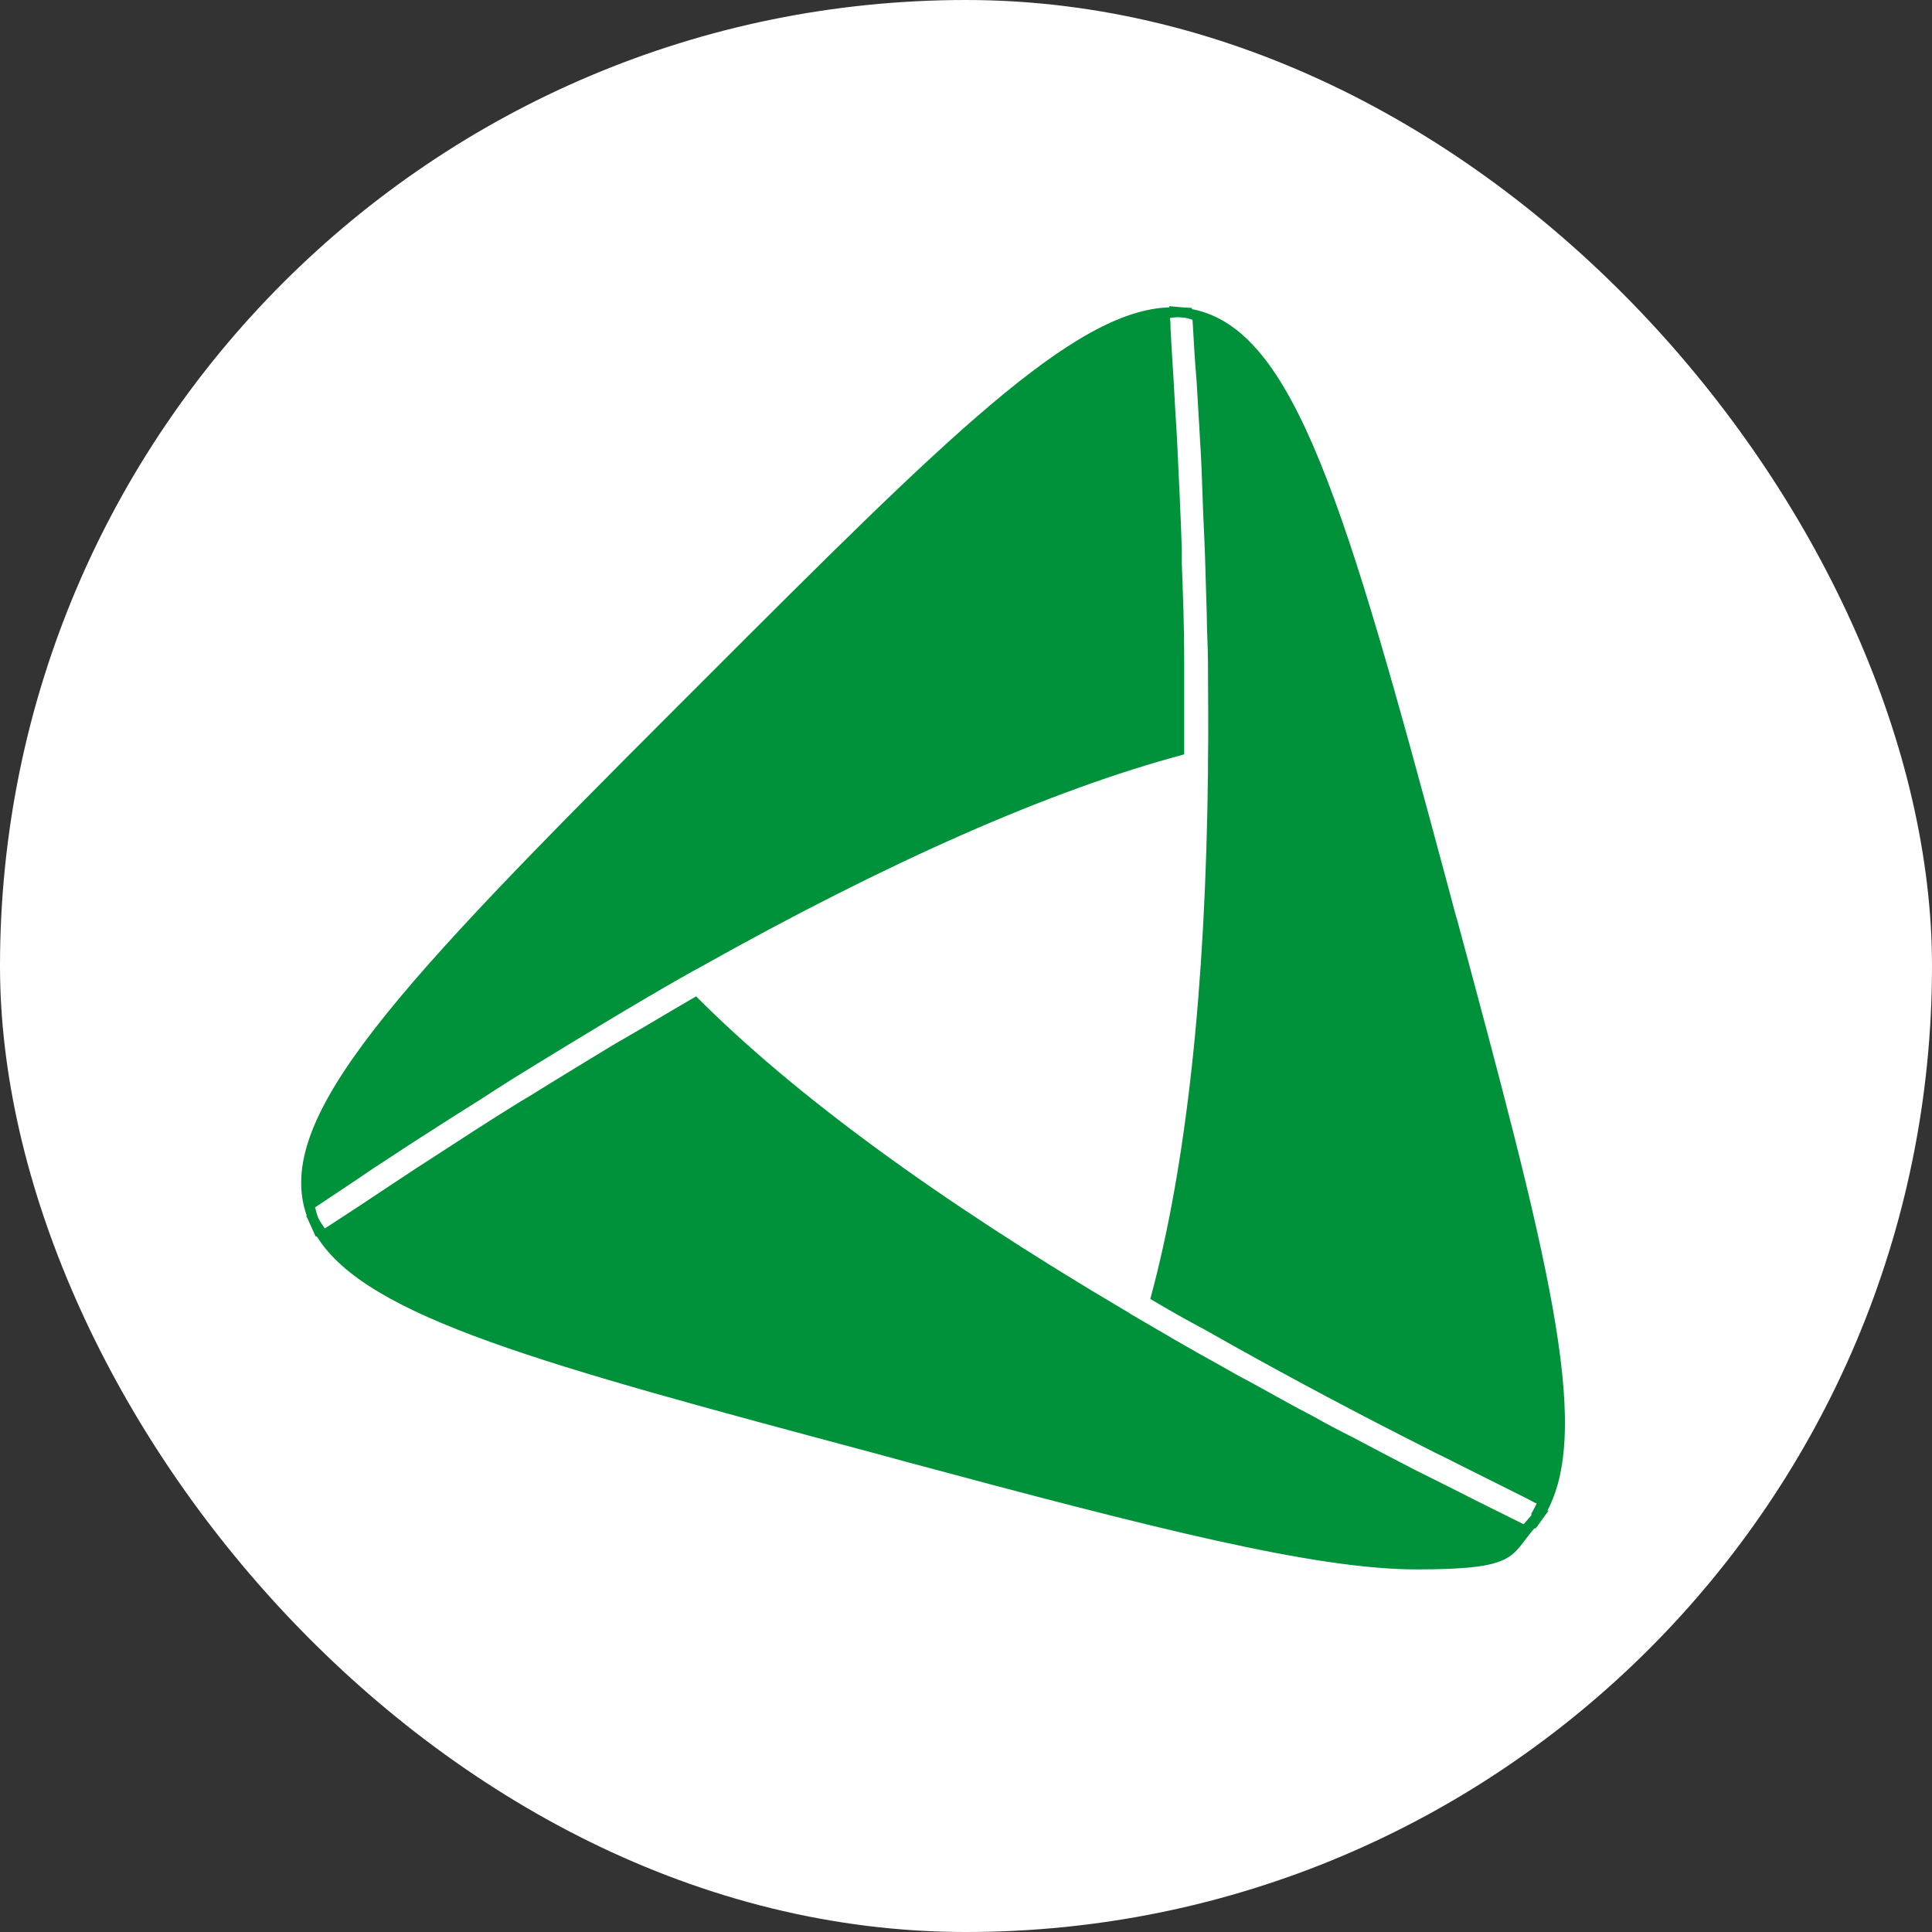
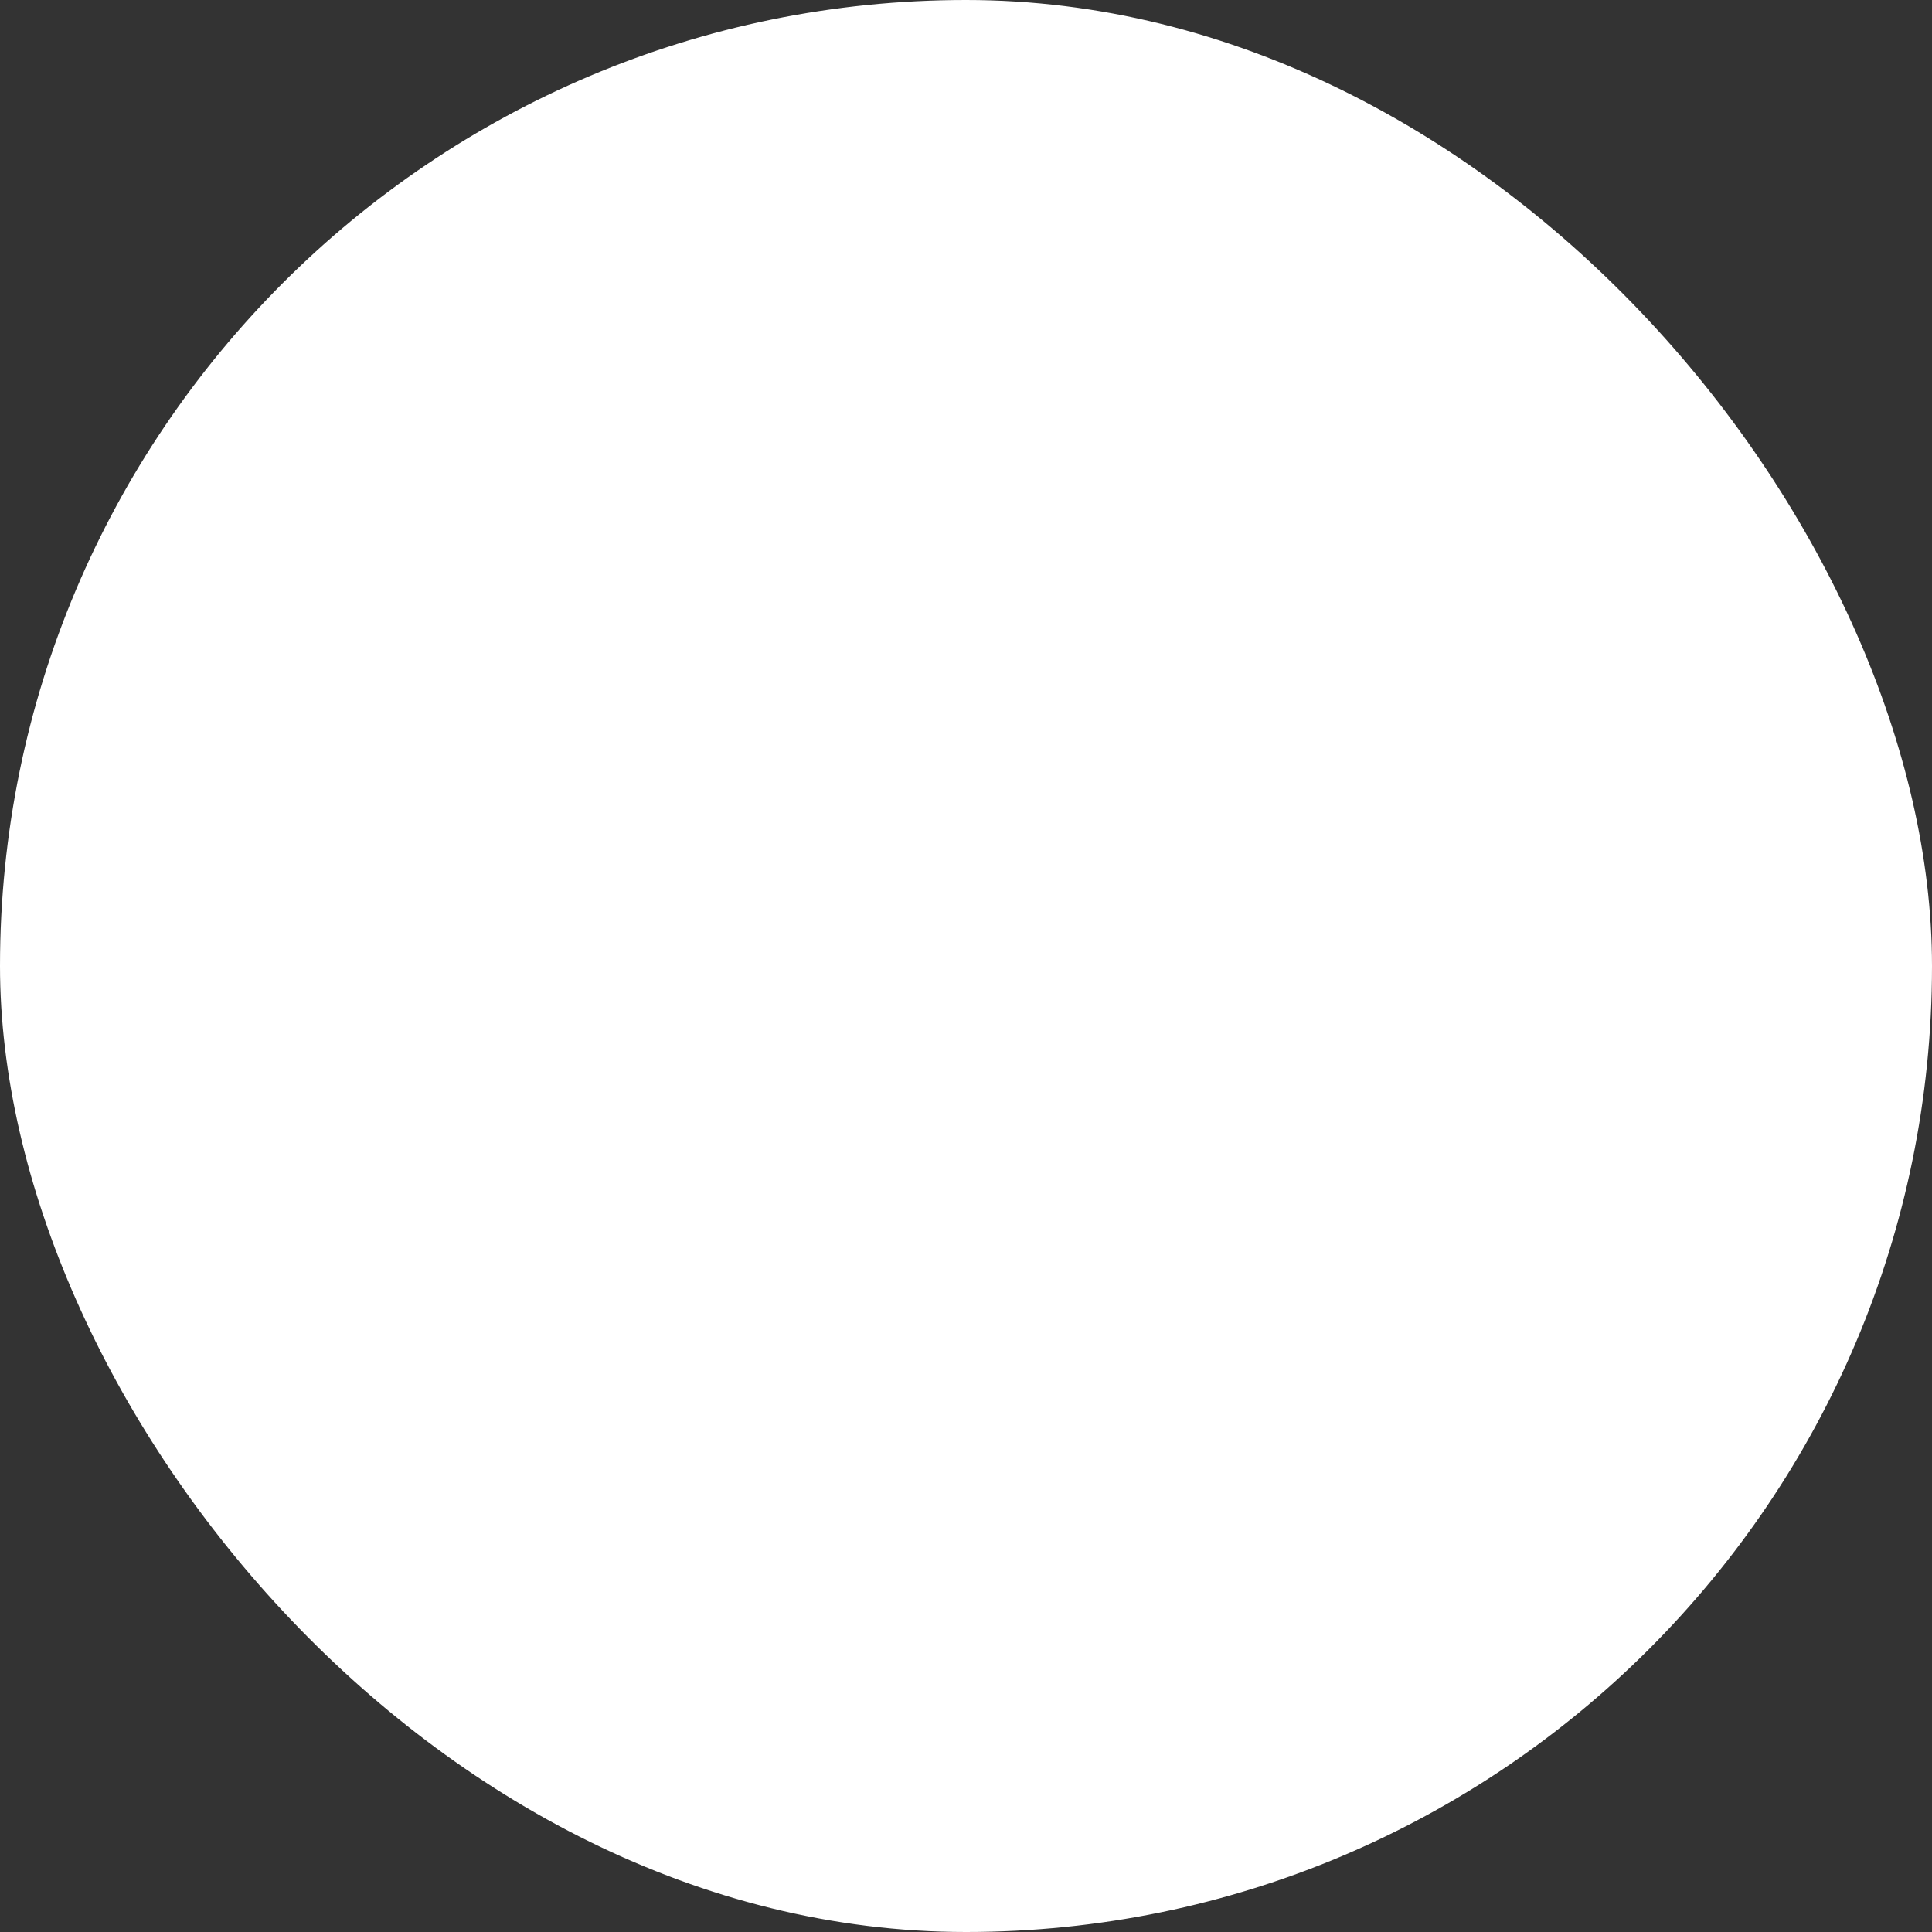
<svg xmlns="http://www.w3.org/2000/svg" version="1.1" width="1000" height="1000">
  <rect width="100%" height="100%" fill="#333333" stroke="none" />
  <g clip-path="url(#SvgjsClipPath1050)">
    <rect width="1000" height="1000" fill="#ffffff" />
    <g transform="matrix(3.077,0,0,3.077,100,100)">
      <svg version="1.1" width="260" height="260">
        <svg id="Calque_1" version="1.1" viewBox="0 0 260 260">
          <defs>
            <style>
      .st0 {
        fill: #00923a;
      }
    </style>
            <clipPath id="SvgjsClipPath1050">
              <rect width="1000" height="1000" x="0" y="0" rx="500" ry="500" />
            </clipPath>
          </defs>
-           <path class="st0" d="M212.5,121.9l-1.5-5.6c-17.2-64.1-25.8-93.5-43-96.8v-.2s-1.6-.1-1.6-.1l-2.2-.2v.2c-16.1.5-37.6,22-78.7,63.1l-4.1,4.1c-46.9,46.9-68.1,69.1-62.3,85.6h-.1c0,0,.7,1.5.7,1.5,0,0,0,0,0,0l.9,2h.2c8.5,13.6,37.9,21.5,94,36.5l5.5,1.5c41.3,11.1,68.4,18,85.5,18s15.7-2.2,19.8-6.9h.2c0,.1.9-1.2.9-1.2l1.3-1.8h-.2c7.6-14.3-.2-43.7-15.3-99.8ZM225.1,222.4c-.4.5-.9,1-1.3,1.5-4-2-7.9-3.9-11.8-5.9-2.2-1.1-4.4-2.2-6.6-3.3-3.5-1.8-6.9-3.6-10.3-5.4-2.2-1.1-4.5-2.3-6.6-3.5-3.5-1.8-6.8-3.7-10.1-5.5-1.9-1-3.9-2.1-5.8-3.2-5.1-2.8-10-5.7-14.8-8.5-.4-.3-.8-.5-1.3-.8-31.3-18.5-55.5-36.2-71.9-52.7,0,0,0,0,0,0-2.9,1.7-6,3.5-9,5.3-1.7,1-3.3,1.9-5,2.9-4.6,2.8-9.4,5.7-14.2,8.7-.4.2-.8.5-1.2.7-5.2,3.2-10.4,6.6-15.8,10.1-2.2,1.4-4.4,2.9-6.7,4.4-3,2-6,4-9.1,6,0,0,0,0,0,0-.5.3-.9.6-1.4.9h-.1c-.3-.5-.7-1-1-1.6-.3-.6-.4-1.2-.6-1.9,3.3-2.2,6.5-4.3,9.7-6.5,2.5-1.6,5-3.3,7.5-4.9,3-1.9,5.9-3.8,8.8-5.6,2.4-1.5,4.8-3.1,7.2-4.6,3.2-2,6.2-3.8,9.3-5.7,2-1.2,4.1-2.5,6.1-3.7,5-3,9.9-5.9,14.7-8.6.4-.2.9-.5,1.3-.7,31.7-17.8,59.1-29.9,81.6-35.9,0,0,0,0,0,0,0-3.3,0-6.8,0-10.3,0-2,0-3.9,0-5.9,0-5.2-.2-10.5-.4-15.9,0-.8,0-1.6,0-2.4-.2-6-.5-12.1-.8-18.4-.1-2.2-.3-4.6-.4-6.8-.2-4-.5-7.9-.7-12,0,0,0,0,0,0,0-.6,0-1.1-.1-1.7h0c.6-.1,1.3-.2,1.9-.1.7,0,1.3.2,1.9.4.2,3.6.4,7,.7,10.5.2,3.4.4,6.9.6,10.3.2,3.1.3,6.2.4,9.2.1,3.2.3,6.6.4,9.7.1,3.4.2,6.7.3,10,0,2.6.2,5.4.2,7.9,0,5.8.1,11.5,0,17,0,.5,0,1,0,1.5-.4,36.3-3.6,66.1-9.7,88.6,0,0,0,0,0,0,3,1.8,6.2,3.6,9.4,5.3,1.6.9,3,1.7,4.6,2.6,10.2,5.7,21.1,11.5,32.6,17.3,1.5.8,3.1,1.5,4.6,2.3,4,2,8,4,12.2,6.1,0,0,0,0,0,0,.5.3,1,.5,1.5.8h.1c-.3.6-.6,1.2-.9,1.7Z" />
        </svg>
      </svg>
    </g>
  </g>
</svg>